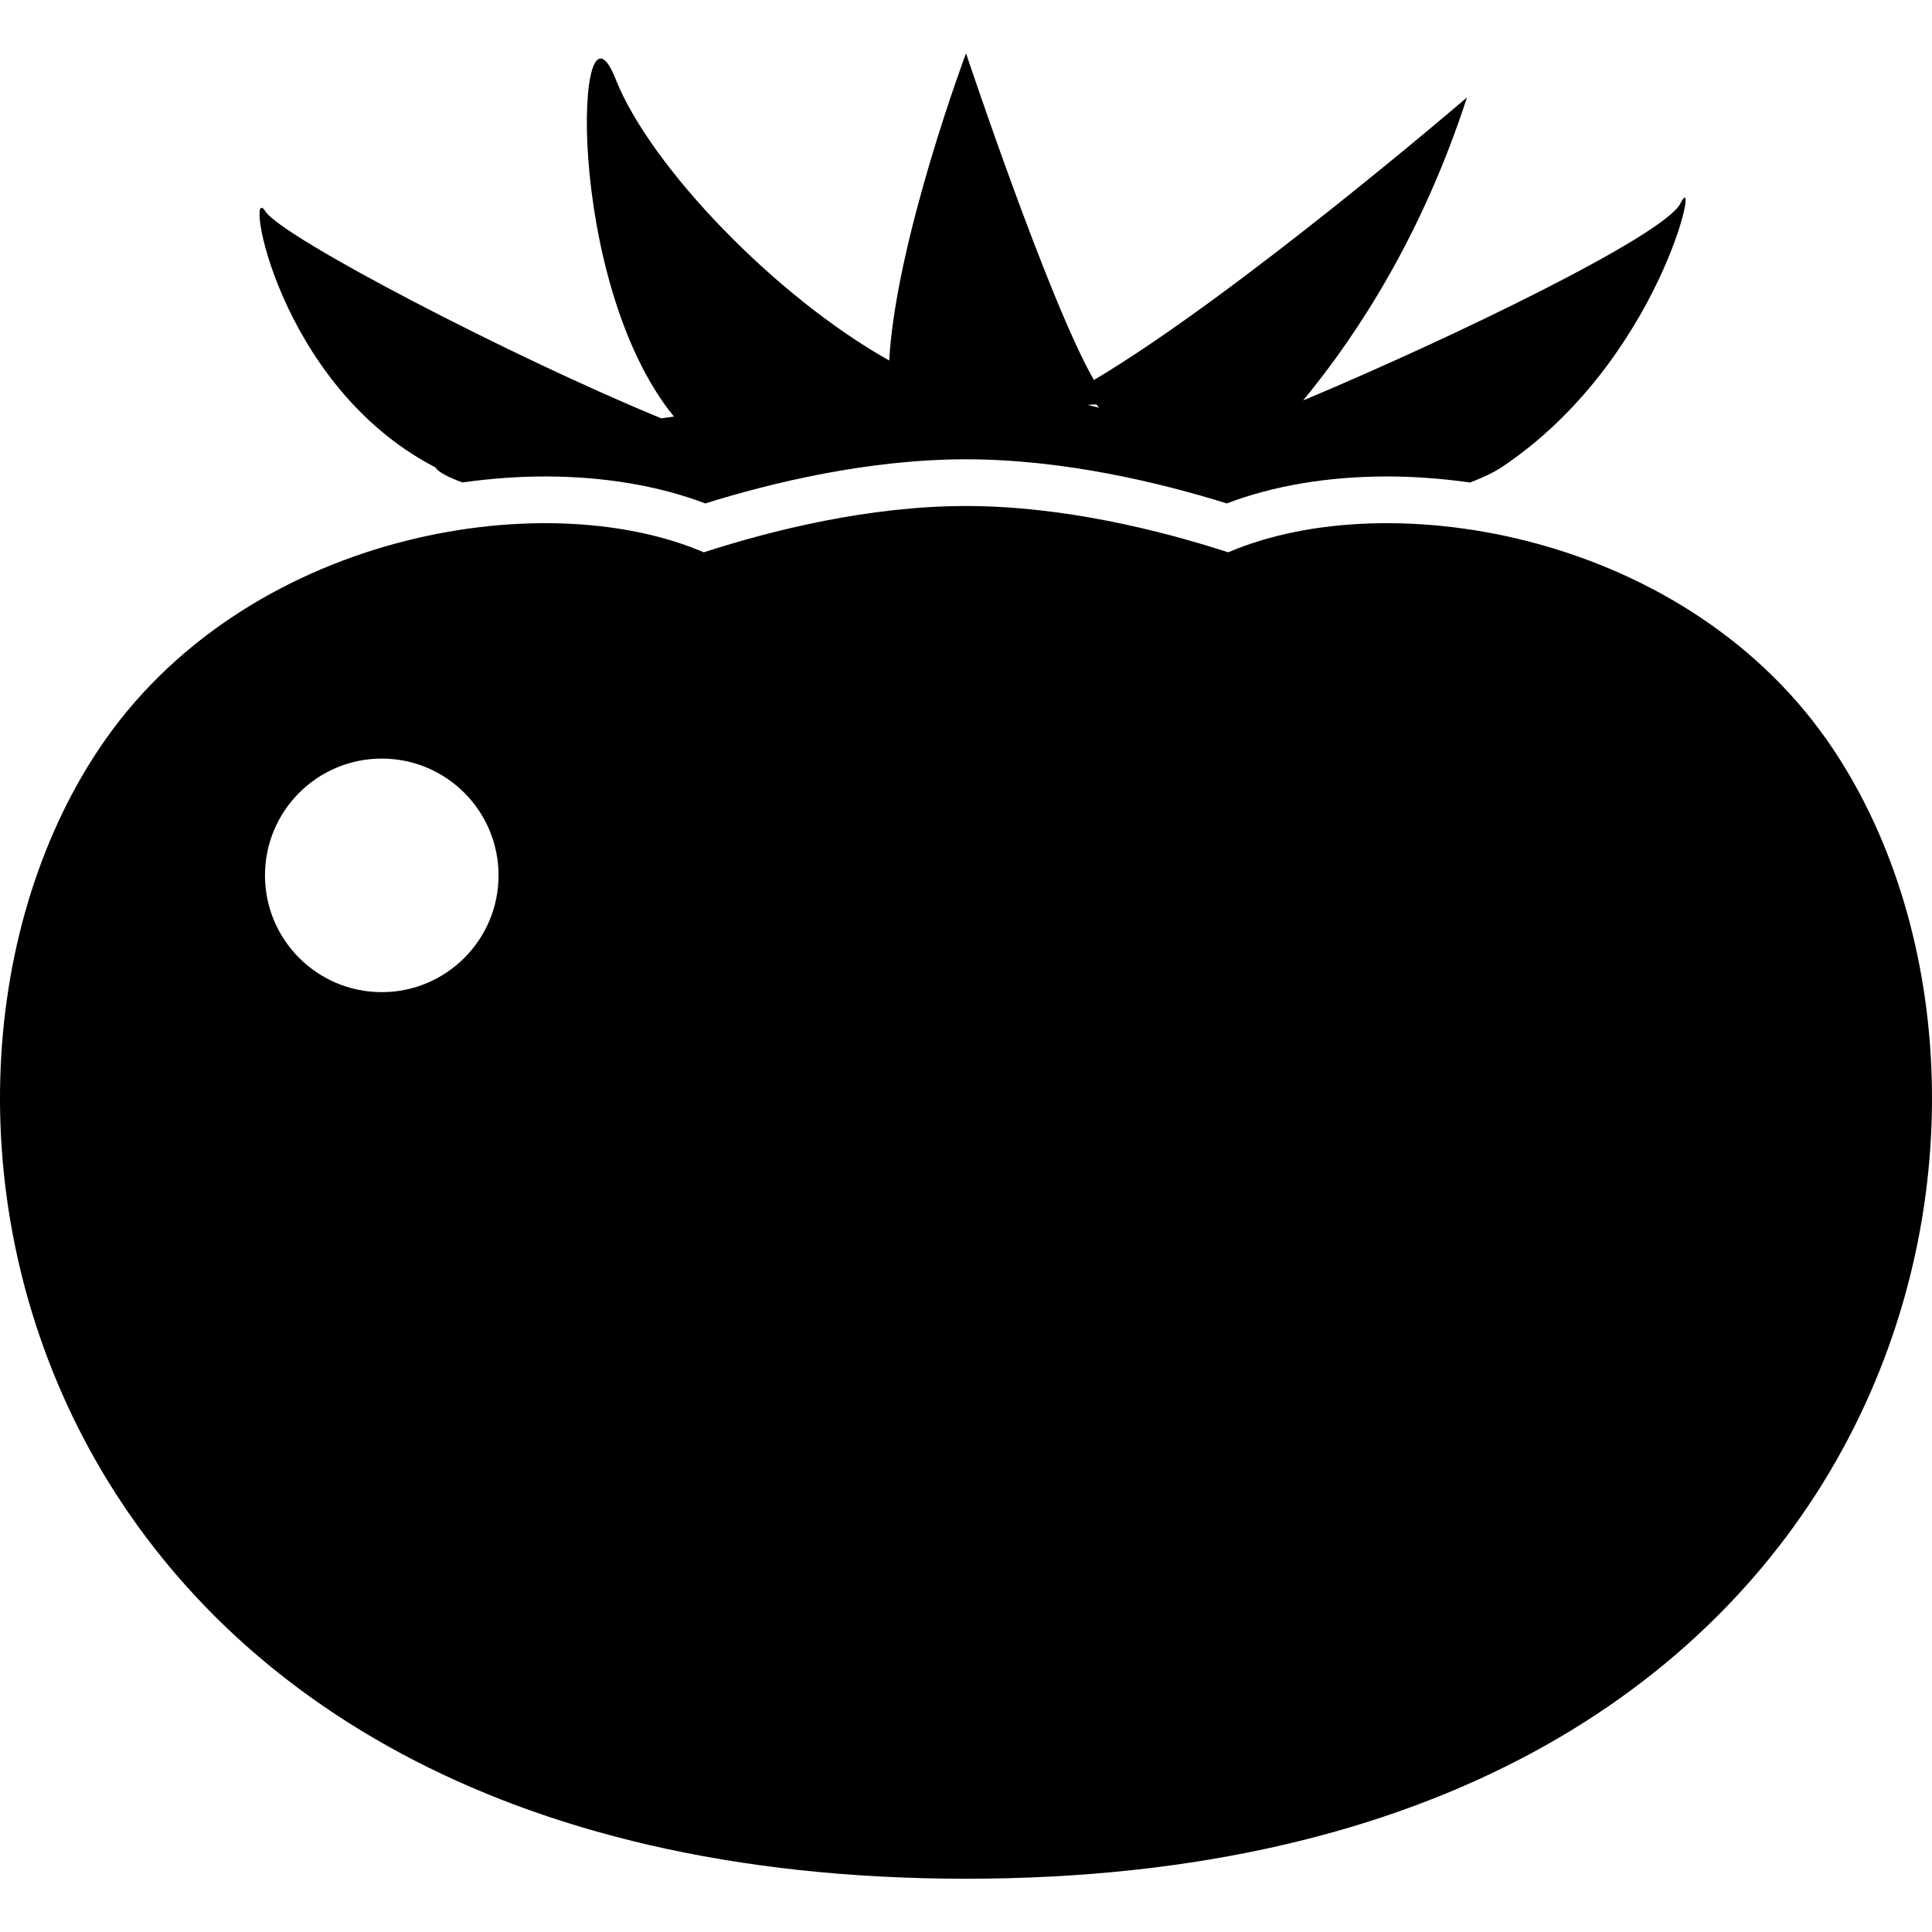
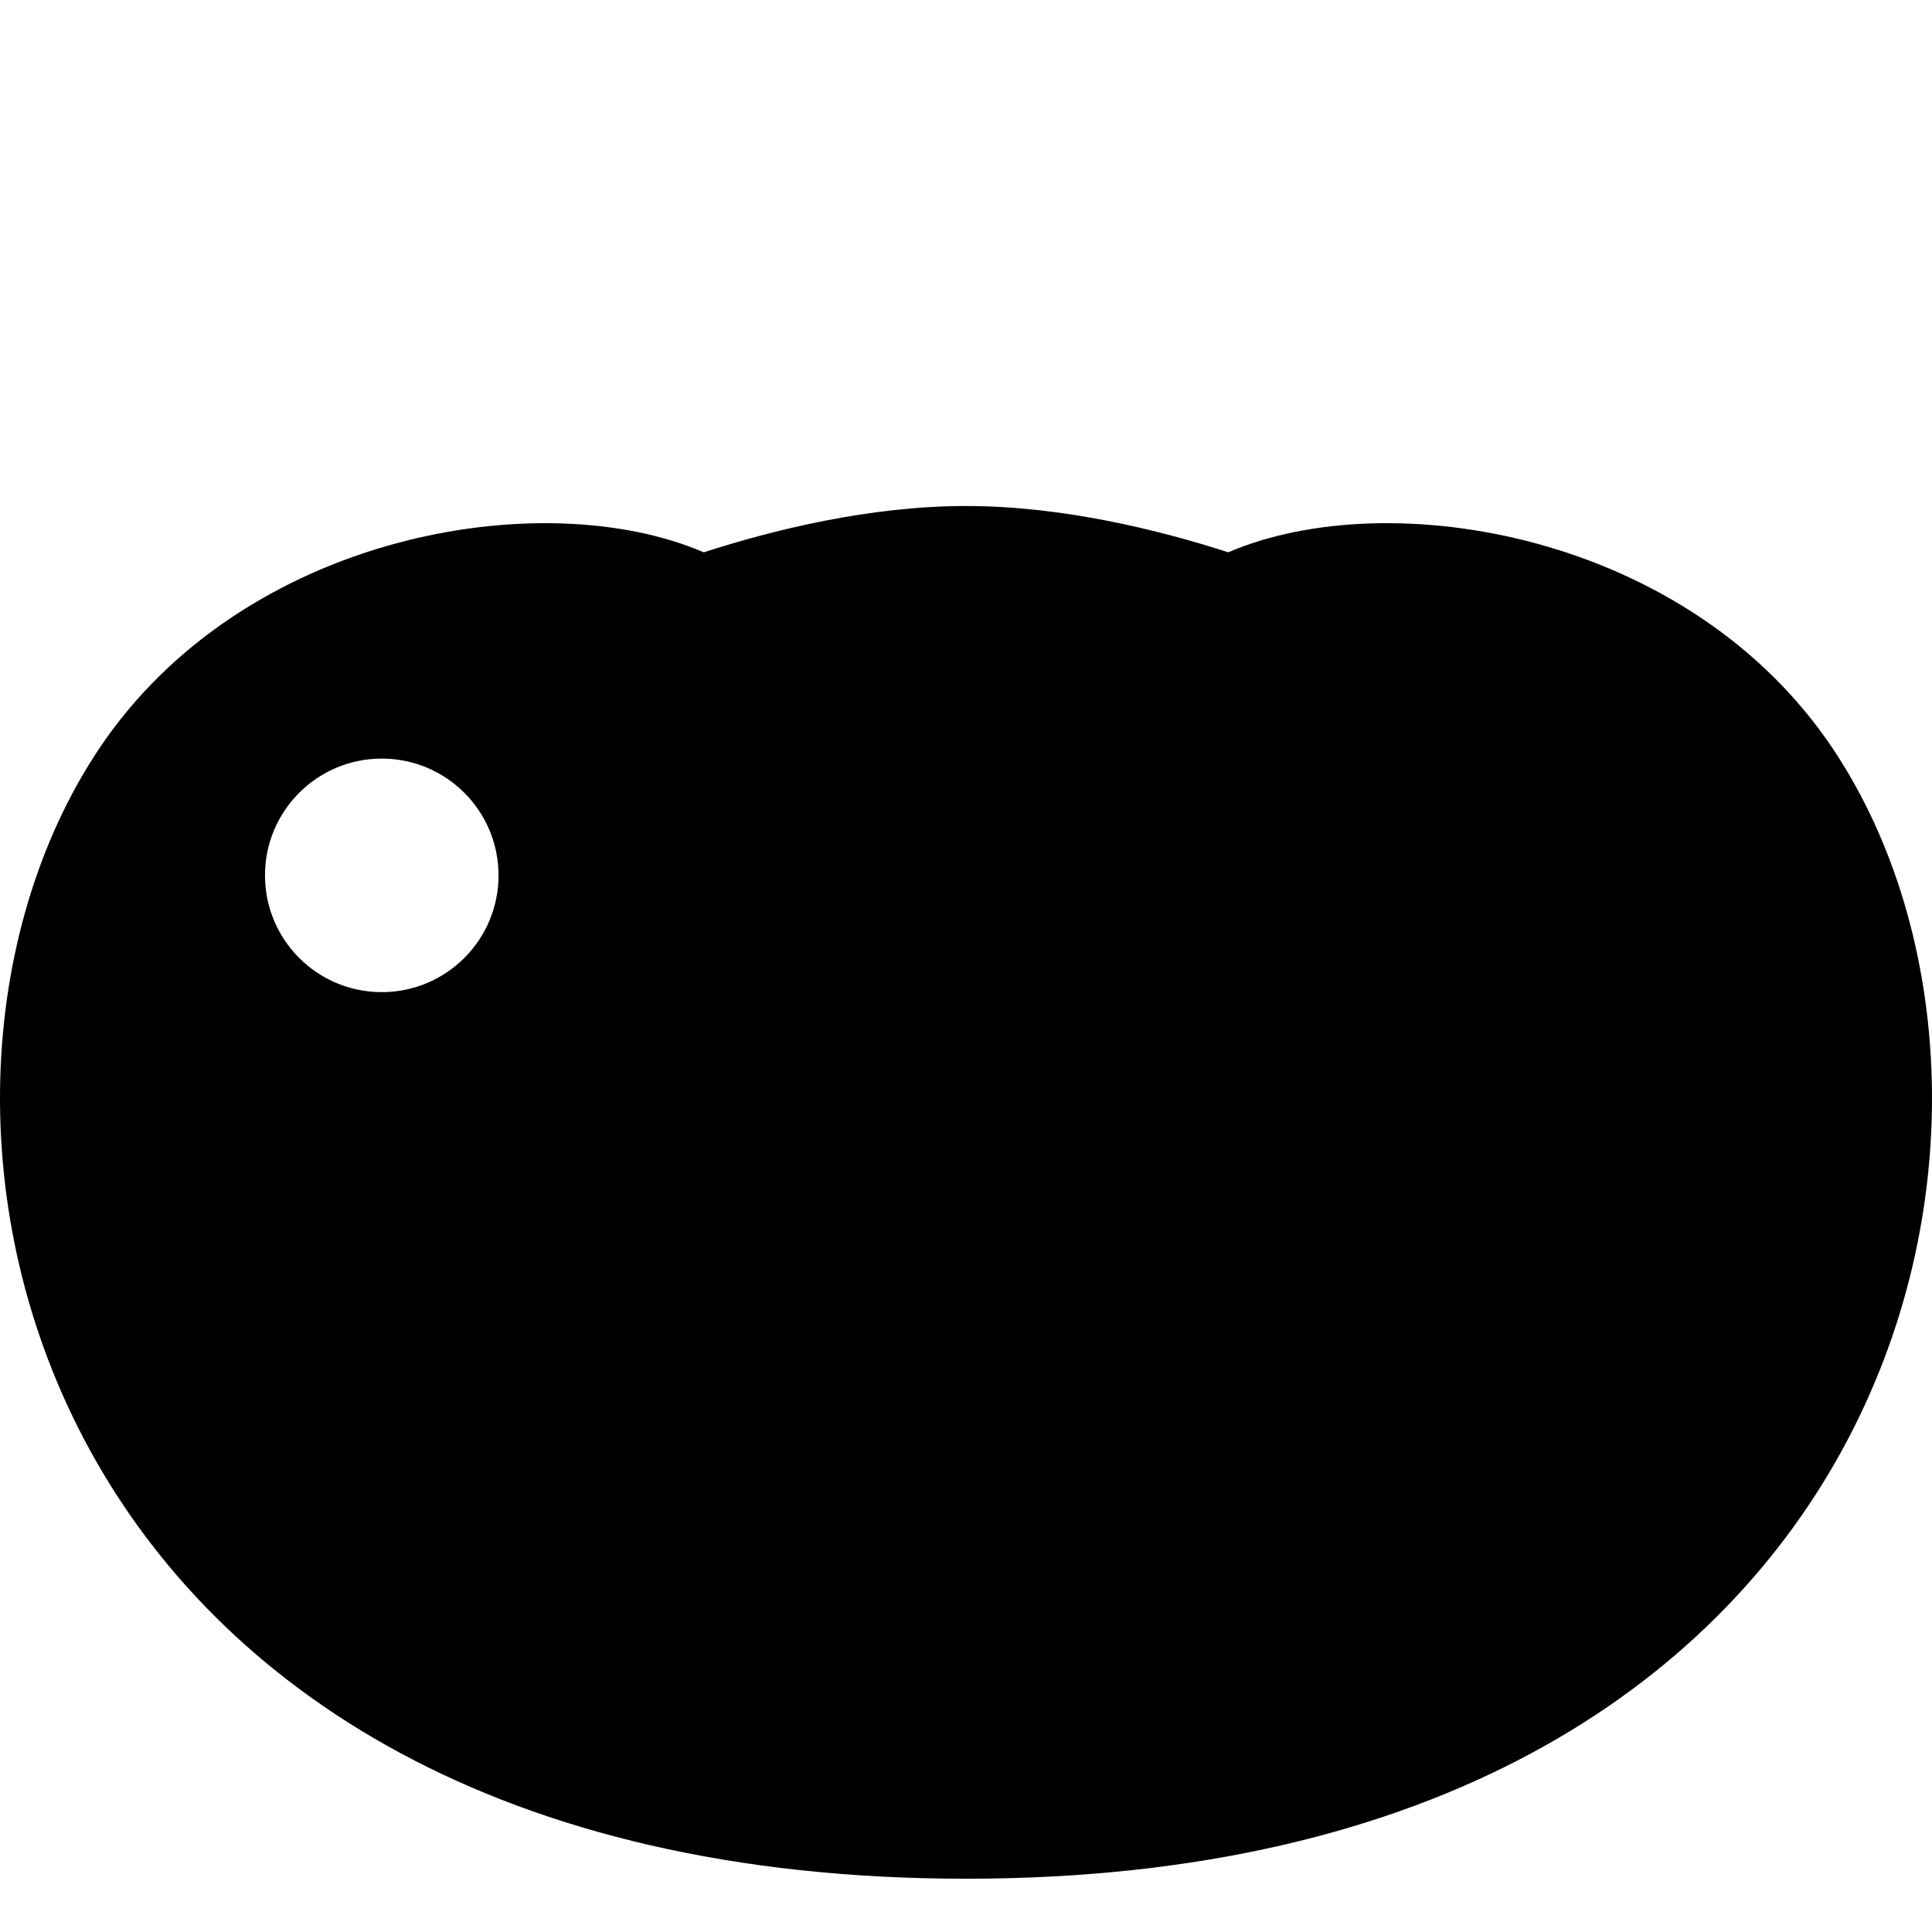
<svg xmlns="http://www.w3.org/2000/svg" height="800px" width="800px" version="1.1" id="_x32_" viewBox="0 0 512 512" xml:space="preserve">
  <style type="text/css">
	.st0{fill:#000000;}
</style>
  <g>
-     <path class="st0" d="M115.343,123.839c0.814,1.256,3.343,2.605,7.23,4.014c7.586-1.069,14.943-1.586,21.885-1.586   c15.579,0,30.166,2.469,42.438,7.145c17.87-5.567,43.412-11.694,69.108-11.694c25.694,0,51.228,6.126,69.108,11.694   c12.262-4.676,26.848-7.145,42.42-7.145c7.001,0,14.418,0.518,22.063,1.604c3.471-1.341,6.296-2.699,8.325-4.031   c42.2-28.139,53.036-81.183,47.41-69.931c-4.218,8.418-60.309,35.581-100.004,52.222c14.68-17.769,31.677-44.134,43.438-80.309   c0,0-60.978,52.382-98.867,74.887c-11.974-20.816-33.892-86.589-33.892-86.589s-18.567,49.515-20.358,81.412   c-30.21-16.929-63.354-51.474-72.485-74.538c-10.752-27.189-13.78,53.545,15.436,89.396c-1.095,0.162-2.206,0.315-3.344,0.476   c-39.111-16.072-100.454-47.91-104.926-54.86C64.708,47.255,73.143,101.954,115.343,123.839z M290.531,107.181l0.747,0.857   l-3.098-0.746L290.531,107.181z" />
    <path class="st0" d="M485.83,198.564c-38.169-57.253-117.544-70.584-160.338-52.195c-18.27-5.906-43.872-12.27-69.49-12.27   c-25.619,0-51.228,6.364-69.499,12.27c-42.794-18.388-122.168-5.058-160.338,52.195c-64.136,96.203-18.711,299.318,229.836,299.318   C504.541,497.882,549.974,294.767,485.83,198.564z M101.172,262.929c-17.099,0-30.947-13.857-30.947-30.948   c0-17.09,13.848-30.947,30.947-30.947c17.082,0,30.947,13.857,30.947,30.947C132.119,249.071,118.253,262.929,101.172,262.929z" />
  </g>
</svg>